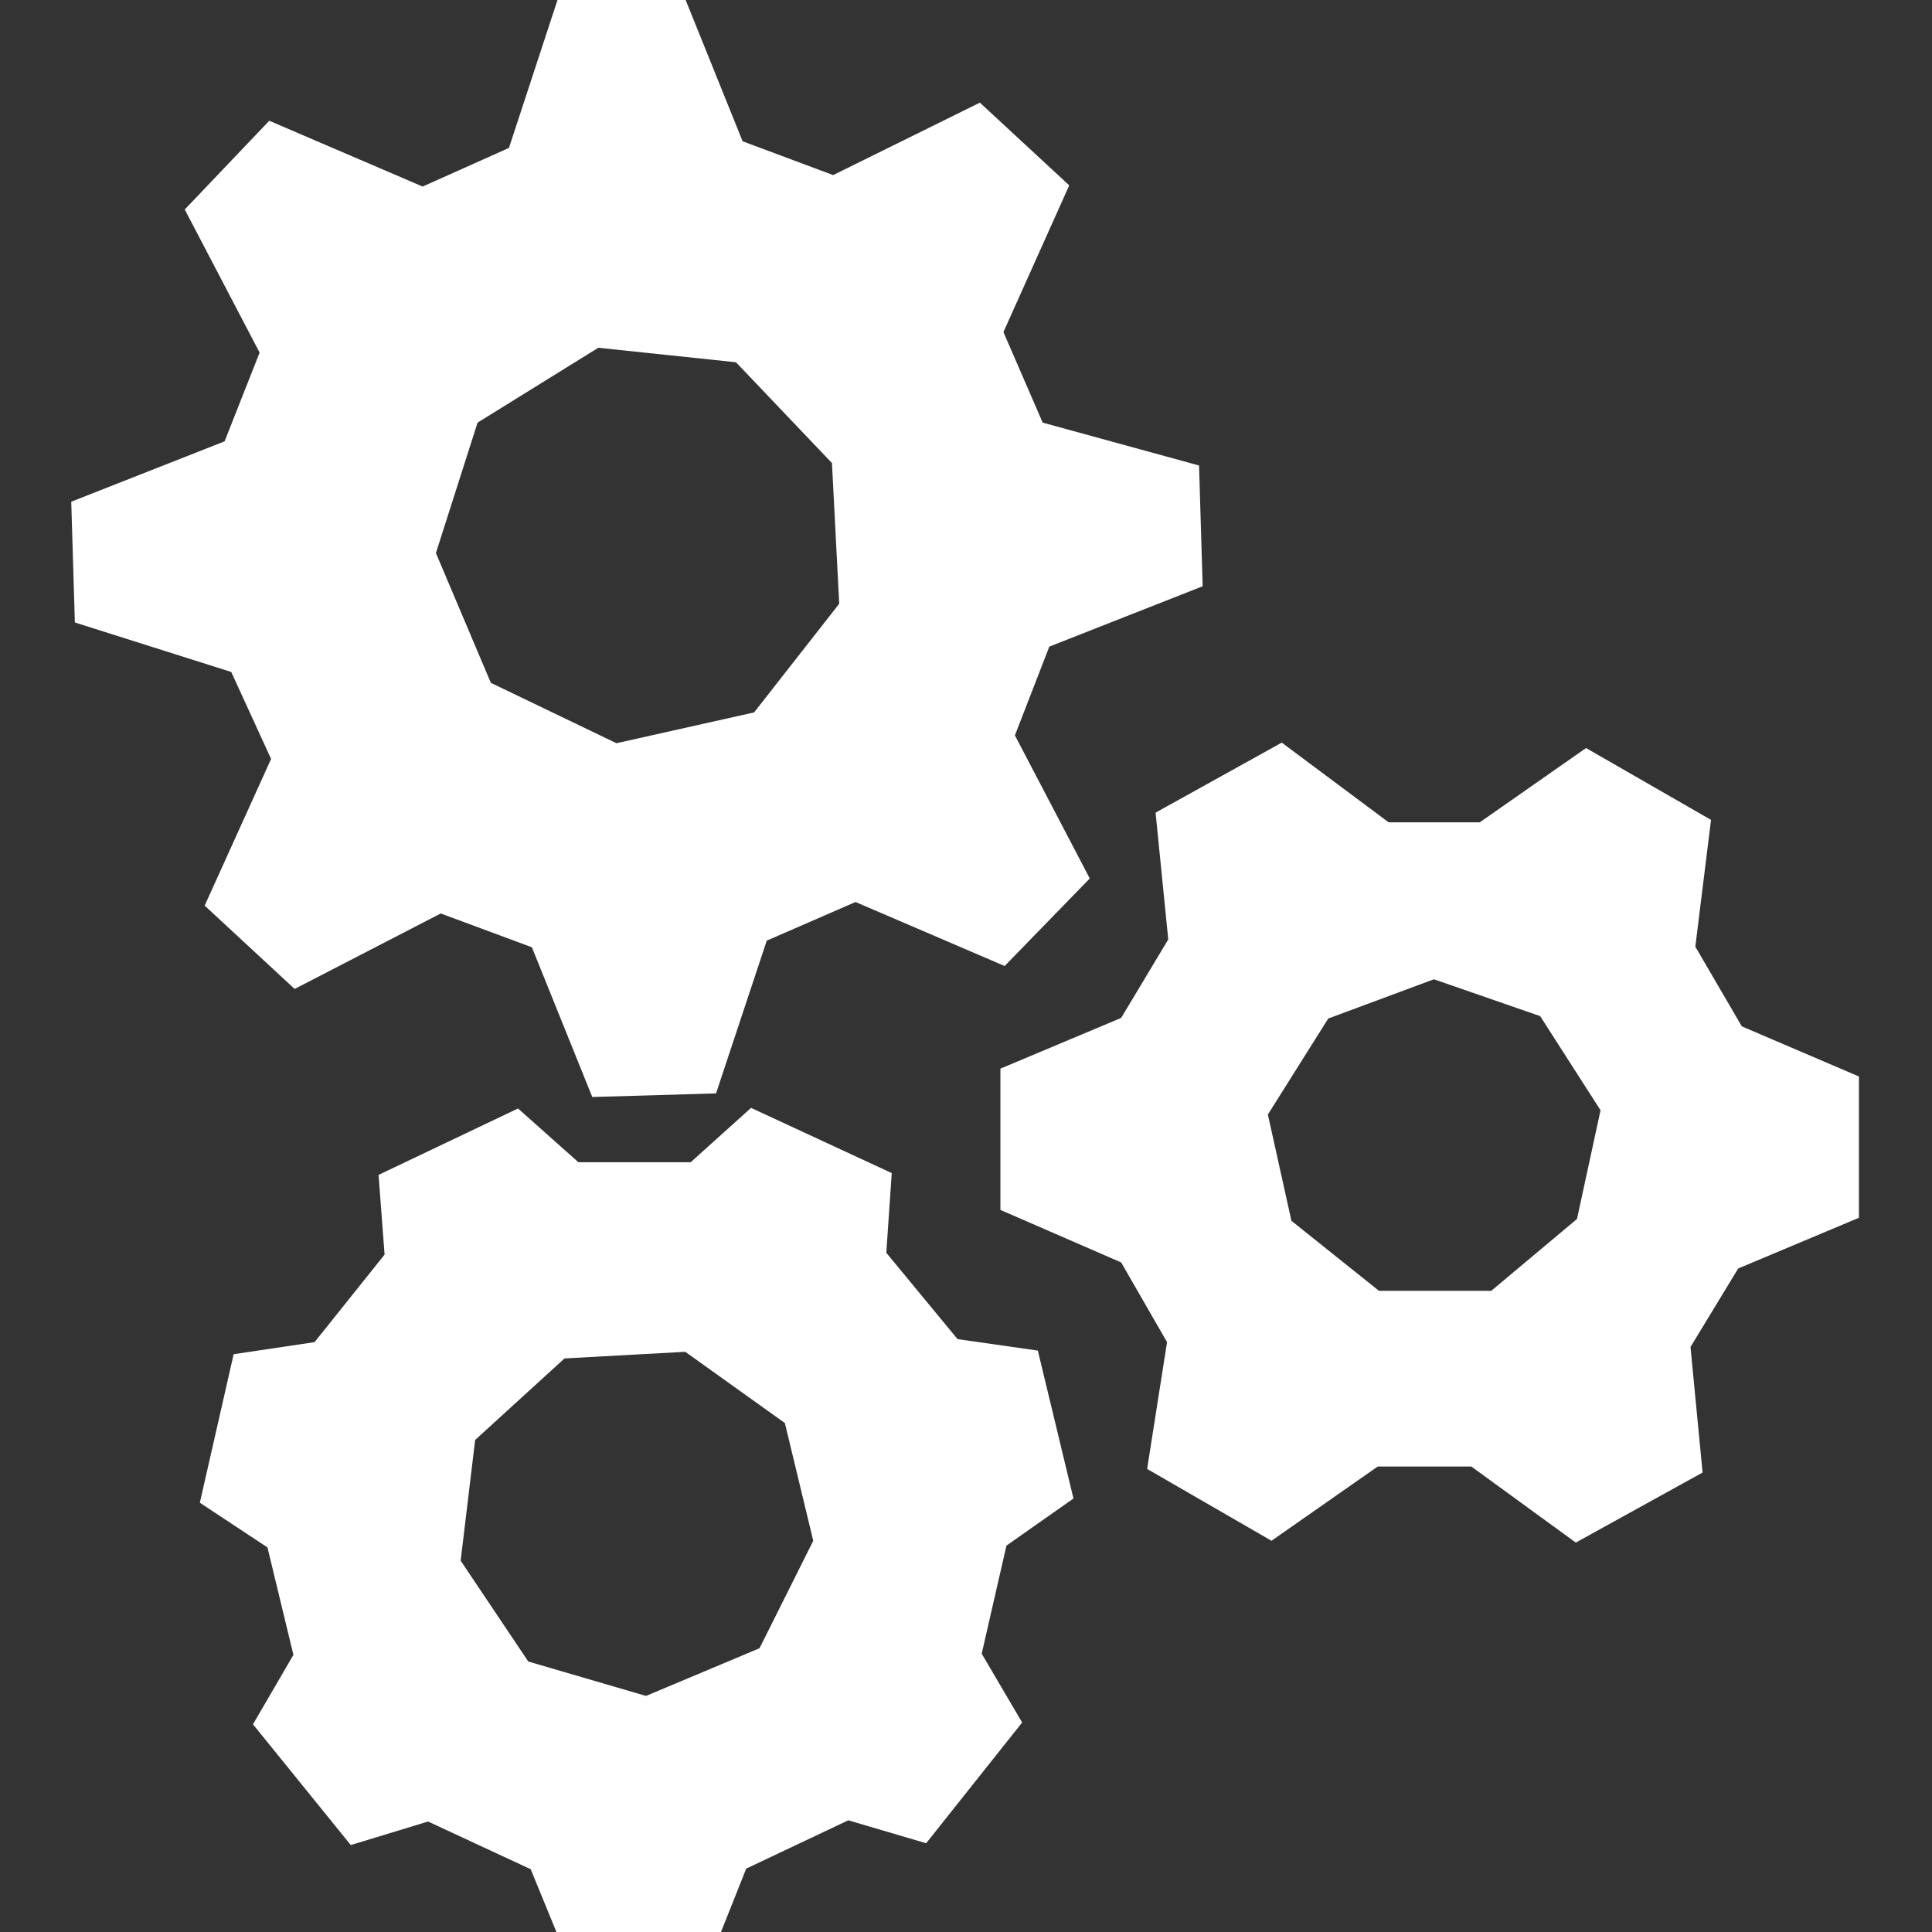
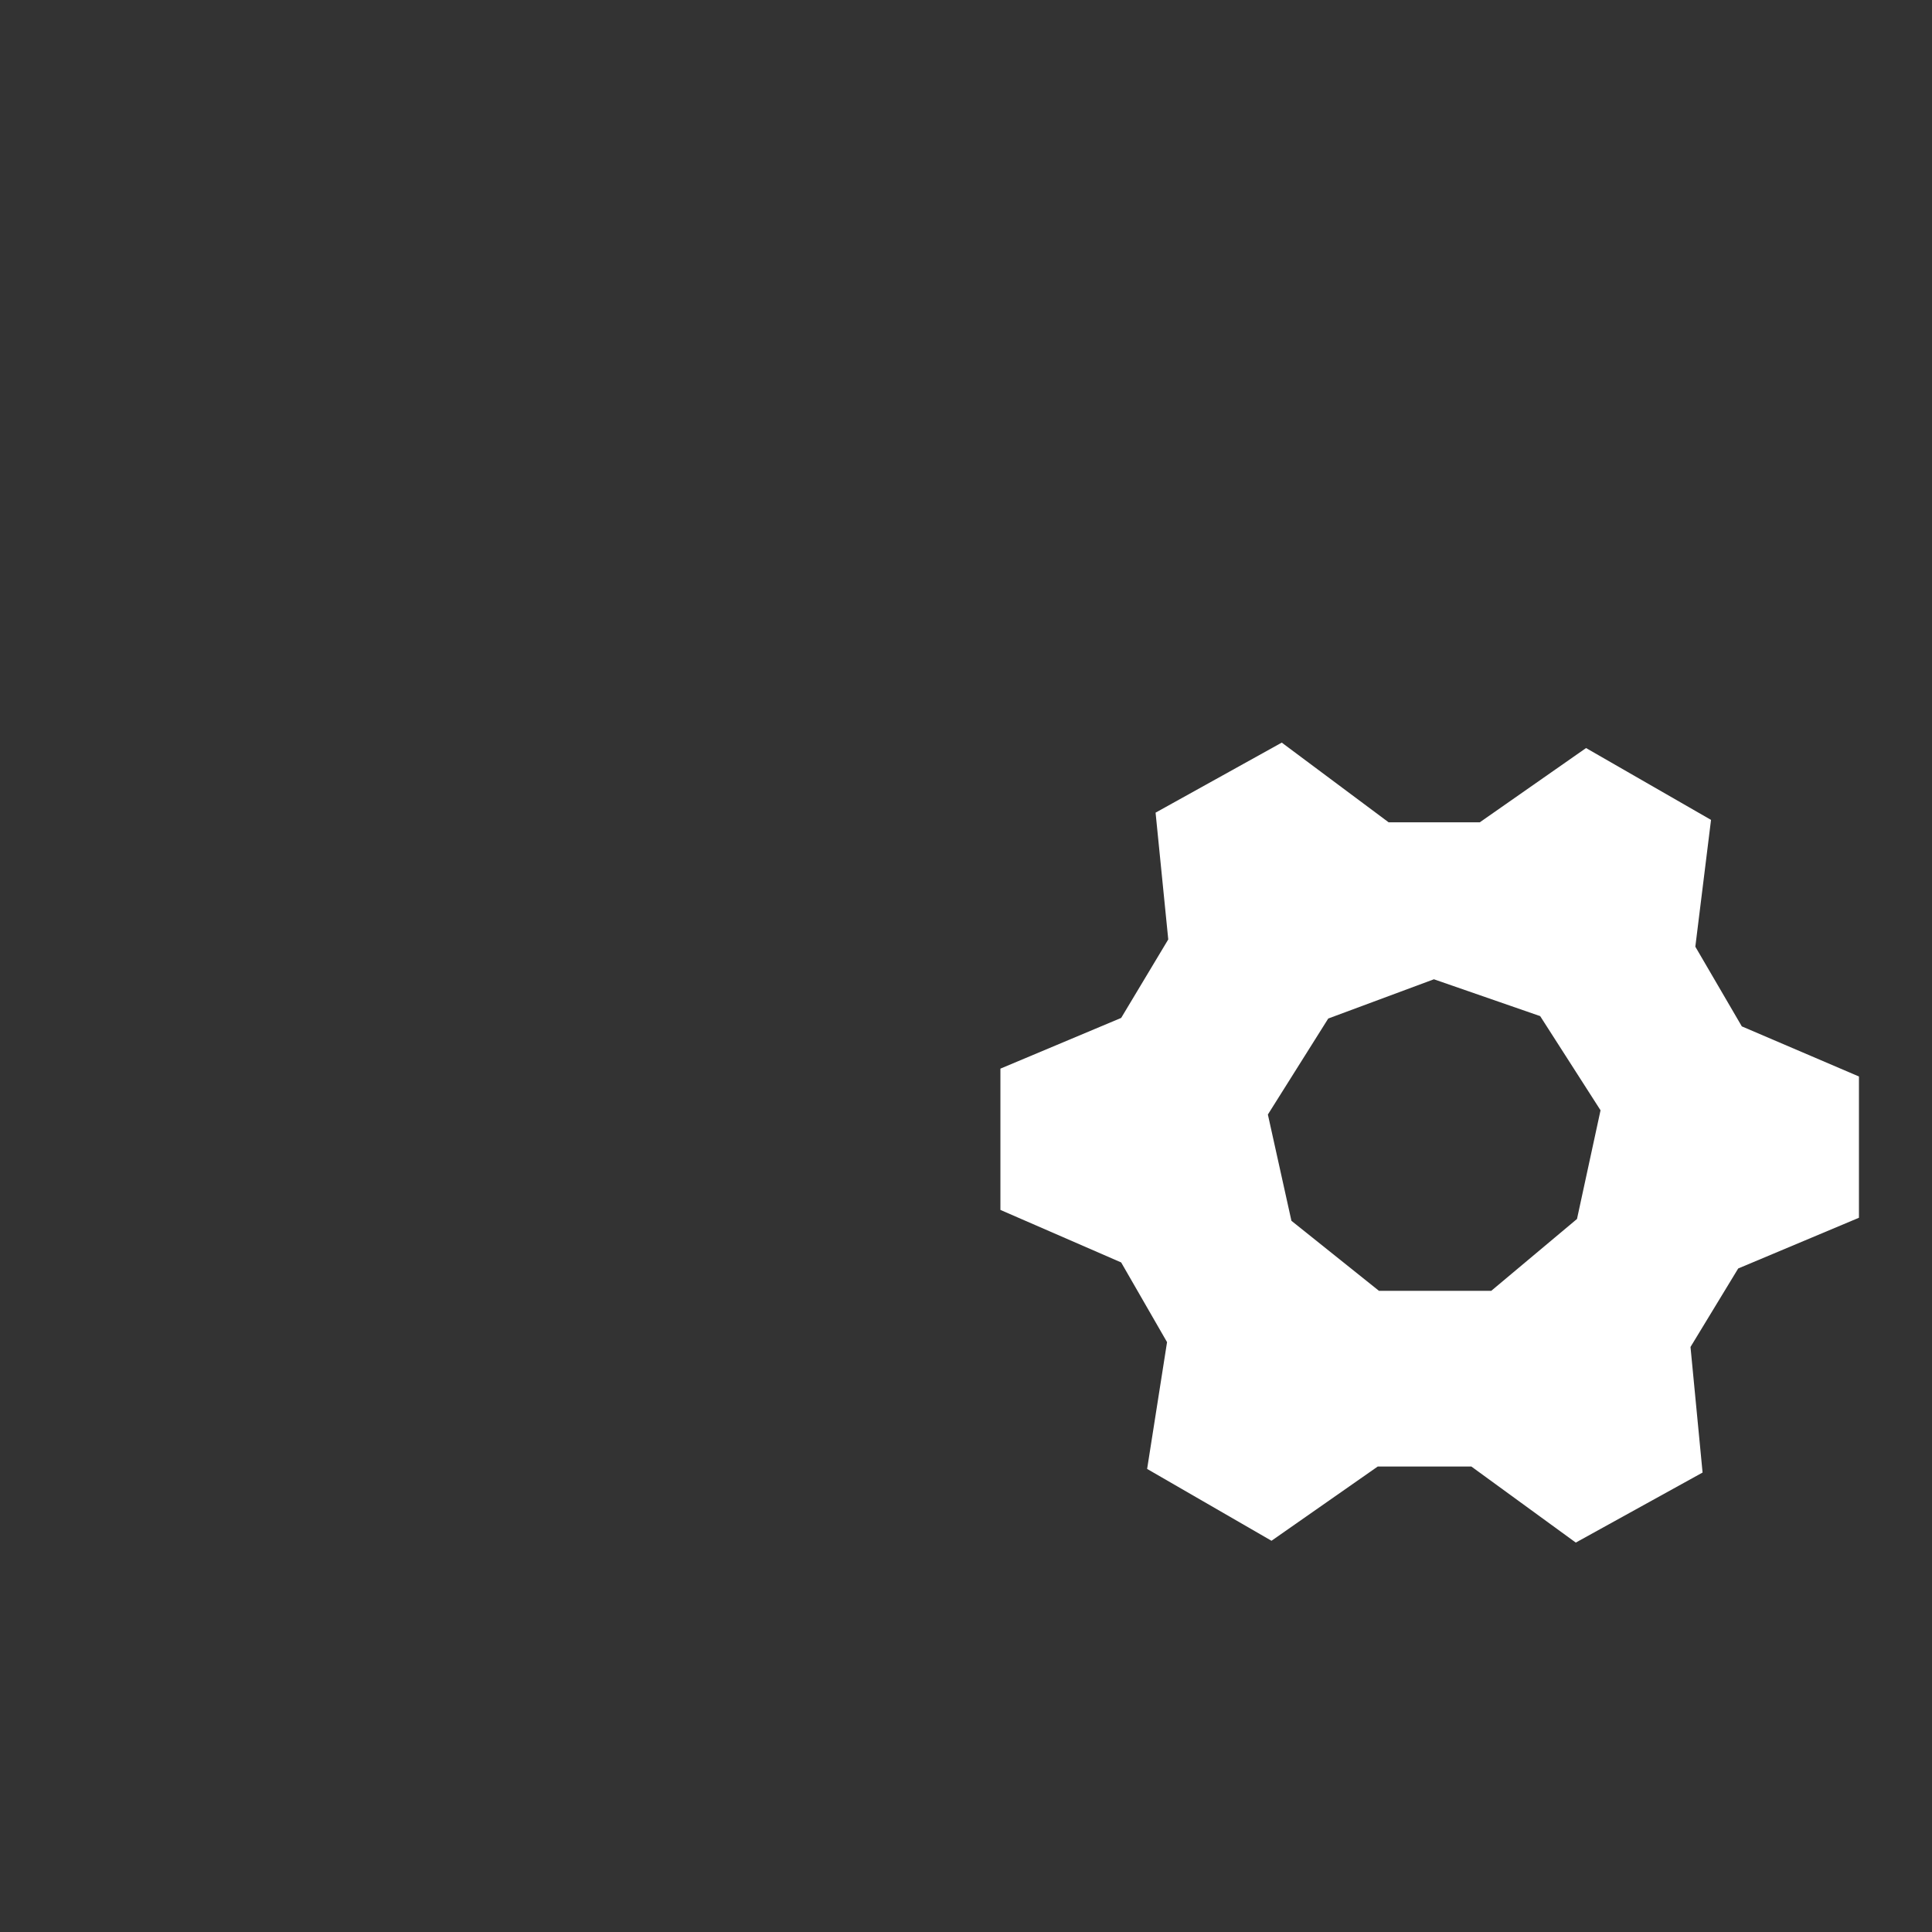
<svg xmlns="http://www.w3.org/2000/svg" id="Layer_1" data-name="Layer 1" viewBox="0 0 32 32">
  <rect x="0" y="0" width="32" height="32" fill="#333333" stroke="none" />
  <defs>
    <style>.cls-1{fill:#fff;}</style>
  </defs>
  <path class="cls-1" d="M26.12,20.19,24.7,21.38l-1.86,0-1.45-1.16L21,18.46,22,16.87l1.75-.65,1.76.61,1,1.56ZM28.85,17l-.77-1.32.26-2.1-2.07-1.19-1.76,1.23H23L21.23,12.3l-2.09,1.16.21,2.1-.78,1.3-2,.84,0,2.34,2,.87.76,1.32L19,24.33l2.06,1.19,1.76-1.23,1.55,0,1.73,1.26,2.1-1.16L28,22.31l.79-1.3,2-.84,0-2.34Z" />
-   <path class="cls-1" d="M12.58,27.3l-1.88.79-1.95-.57L7.63,25.85l.24-2L9.35,22.5l2-.11L13,23.57l.47,1.95Zm5.2-2.48-.59-2.45-1.33-.19-1.18-1.43.09-1.32-2.33-1.08-1,.9H9.58l-1-.89-2.31,1.1.1,1.32L5.21,22.23l-1.34.2-.56,2.46,1.12.74.43,1.78-.67,1.15,1.62,2,1.28-.39,1.7.79.5,1.22h2.58l.49-1.23,1.69-.8,1.29.38,1.59-2-.67-1.14.41-1.79Z" />
-   <path class="cls-1" d="M13.9,10,12.49,11.8l-2.28.51-2.08-1L7.22,9.16,7.91,7l2-1.24L12.19,6l1.59,1.67Zm3.37-3L16.62,5.5l1.09-2.43L16.23,1.7,13.8,2.9l-1.5-.56-1-2.48L9.26-.08,8.43,2.45,7,3.09,4.46,2,3.06,3.47,4.3,5.84,3.72,7.31l-2.54,1,.06,2,2.59.82.66,1.44L3.39,15l1.49,1.38L7.3,15.13l1.51.56,1,2.48,2.05-.06.84-2.53,1.47-.64L16.64,16l1.41-1.45-1.24-2.37.57-1.47,2.54-1-.06-2Z" />
</svg>